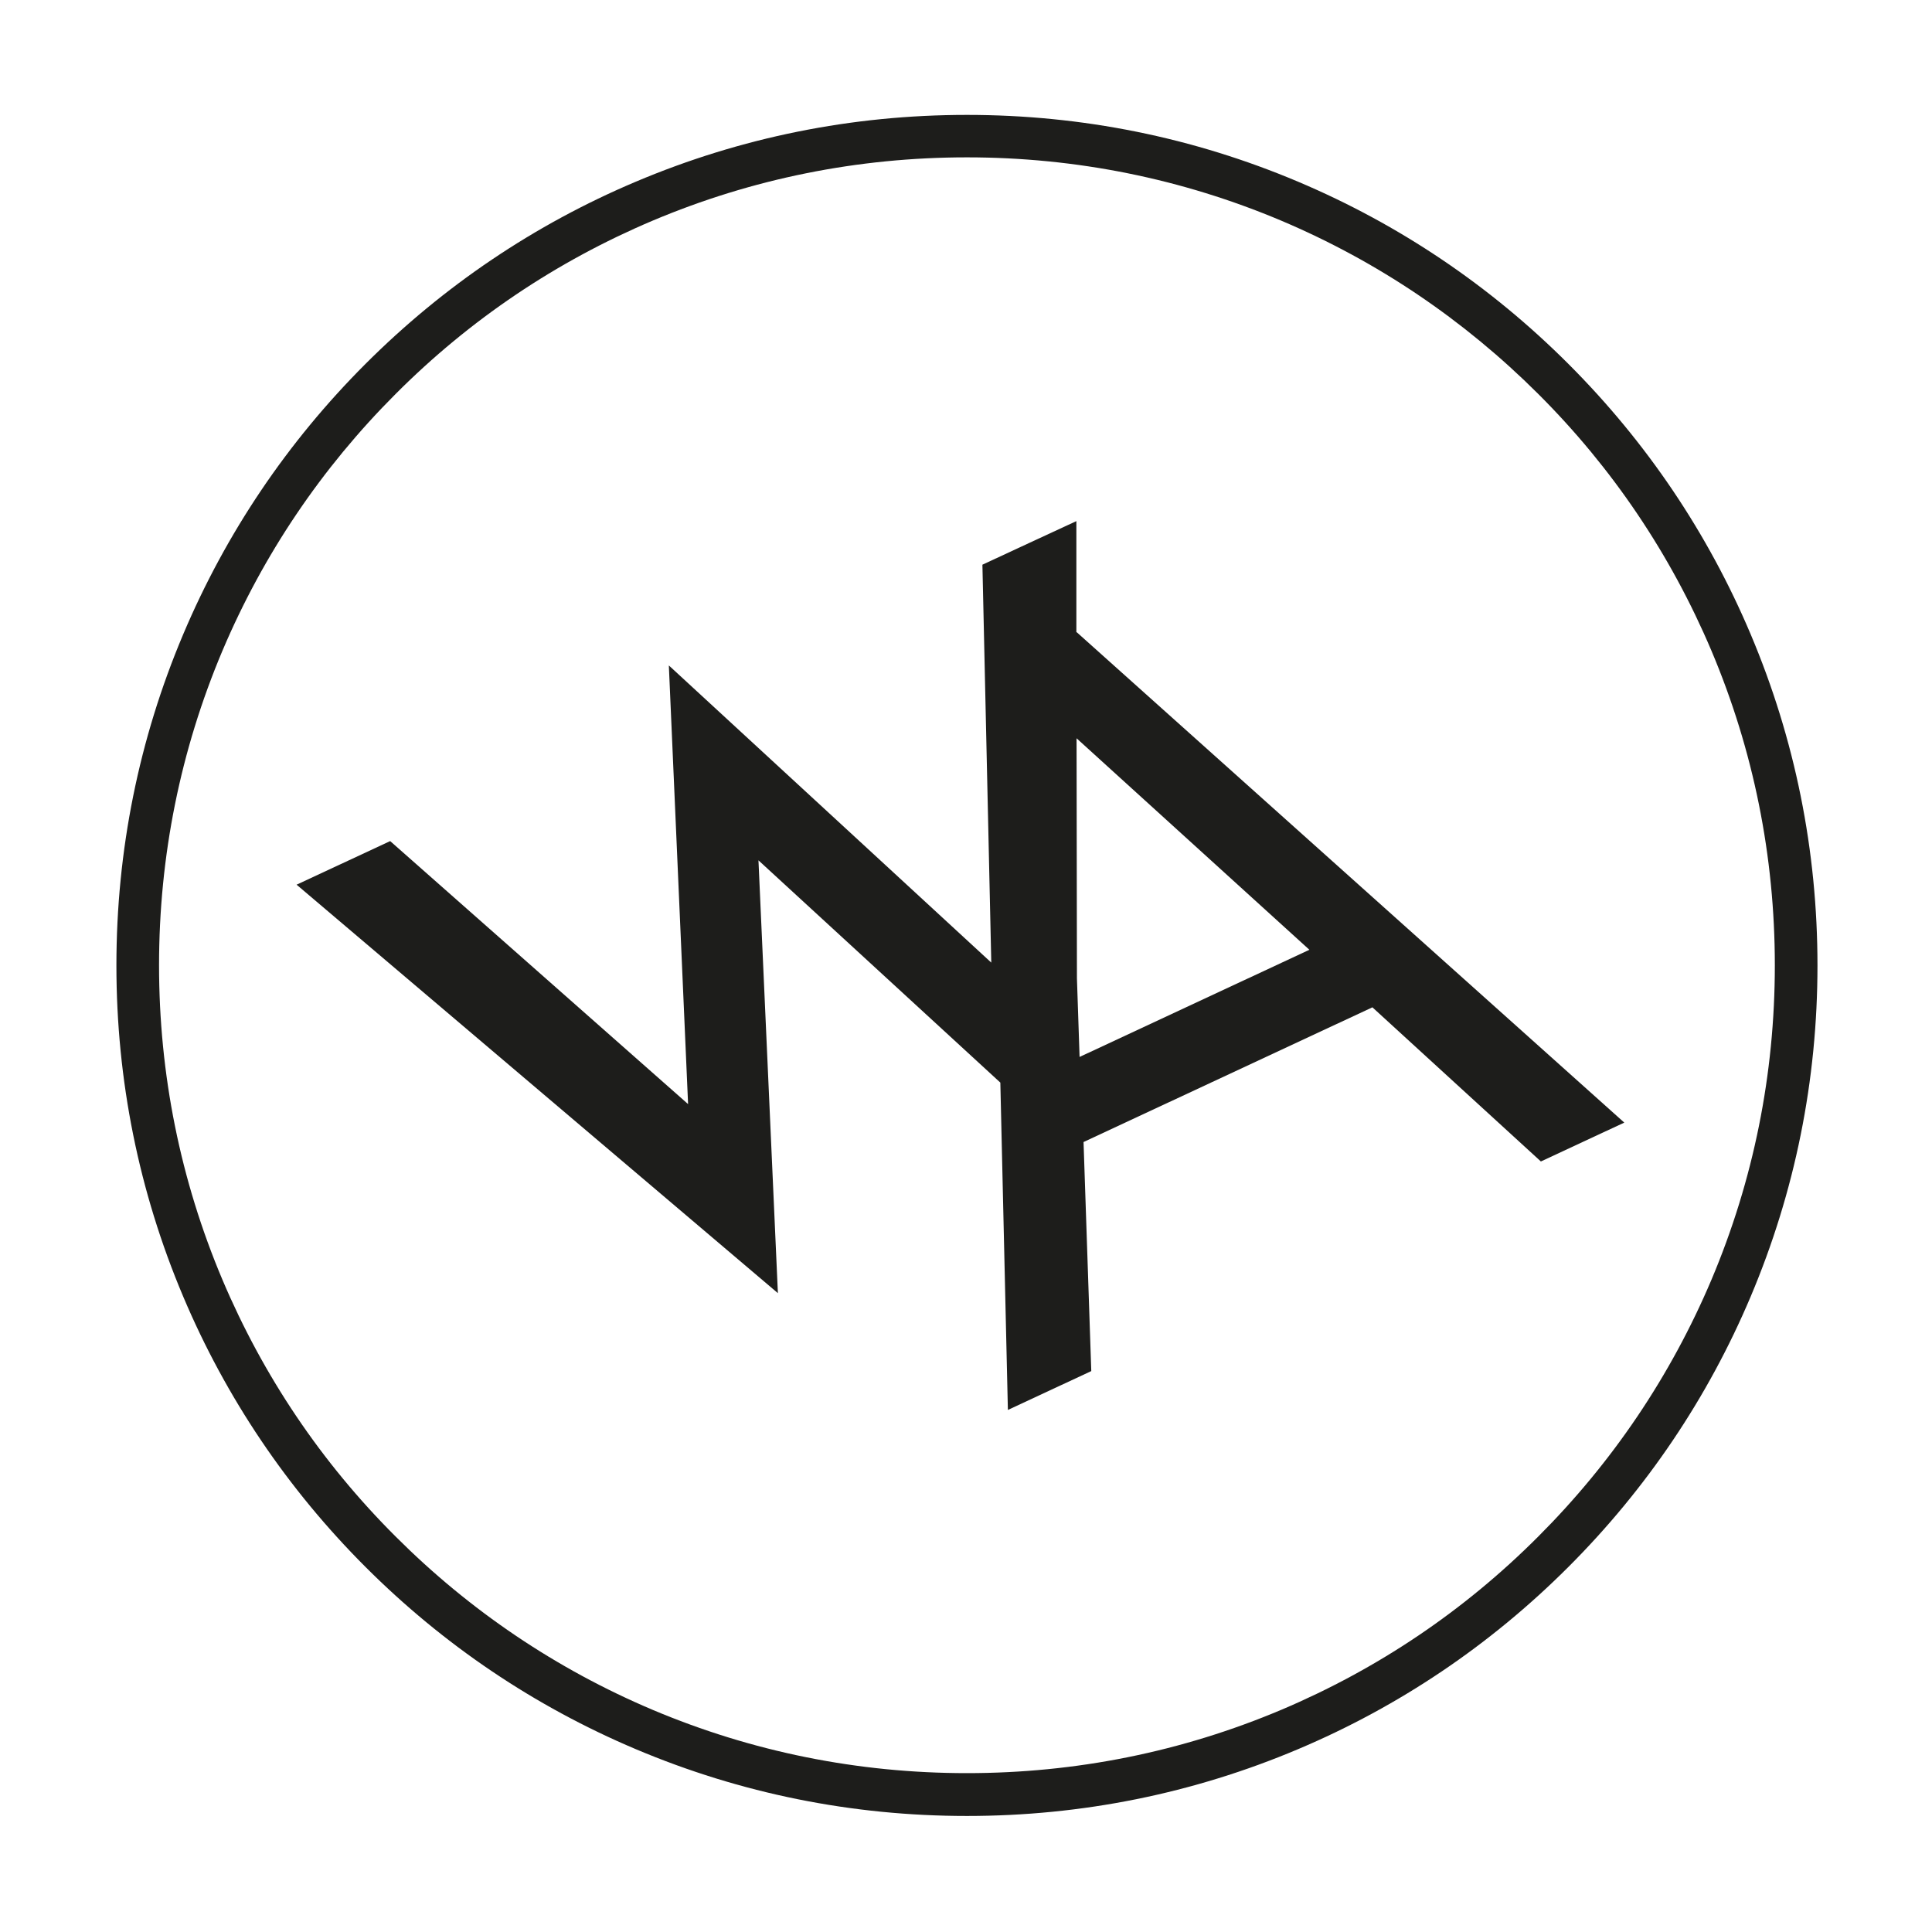
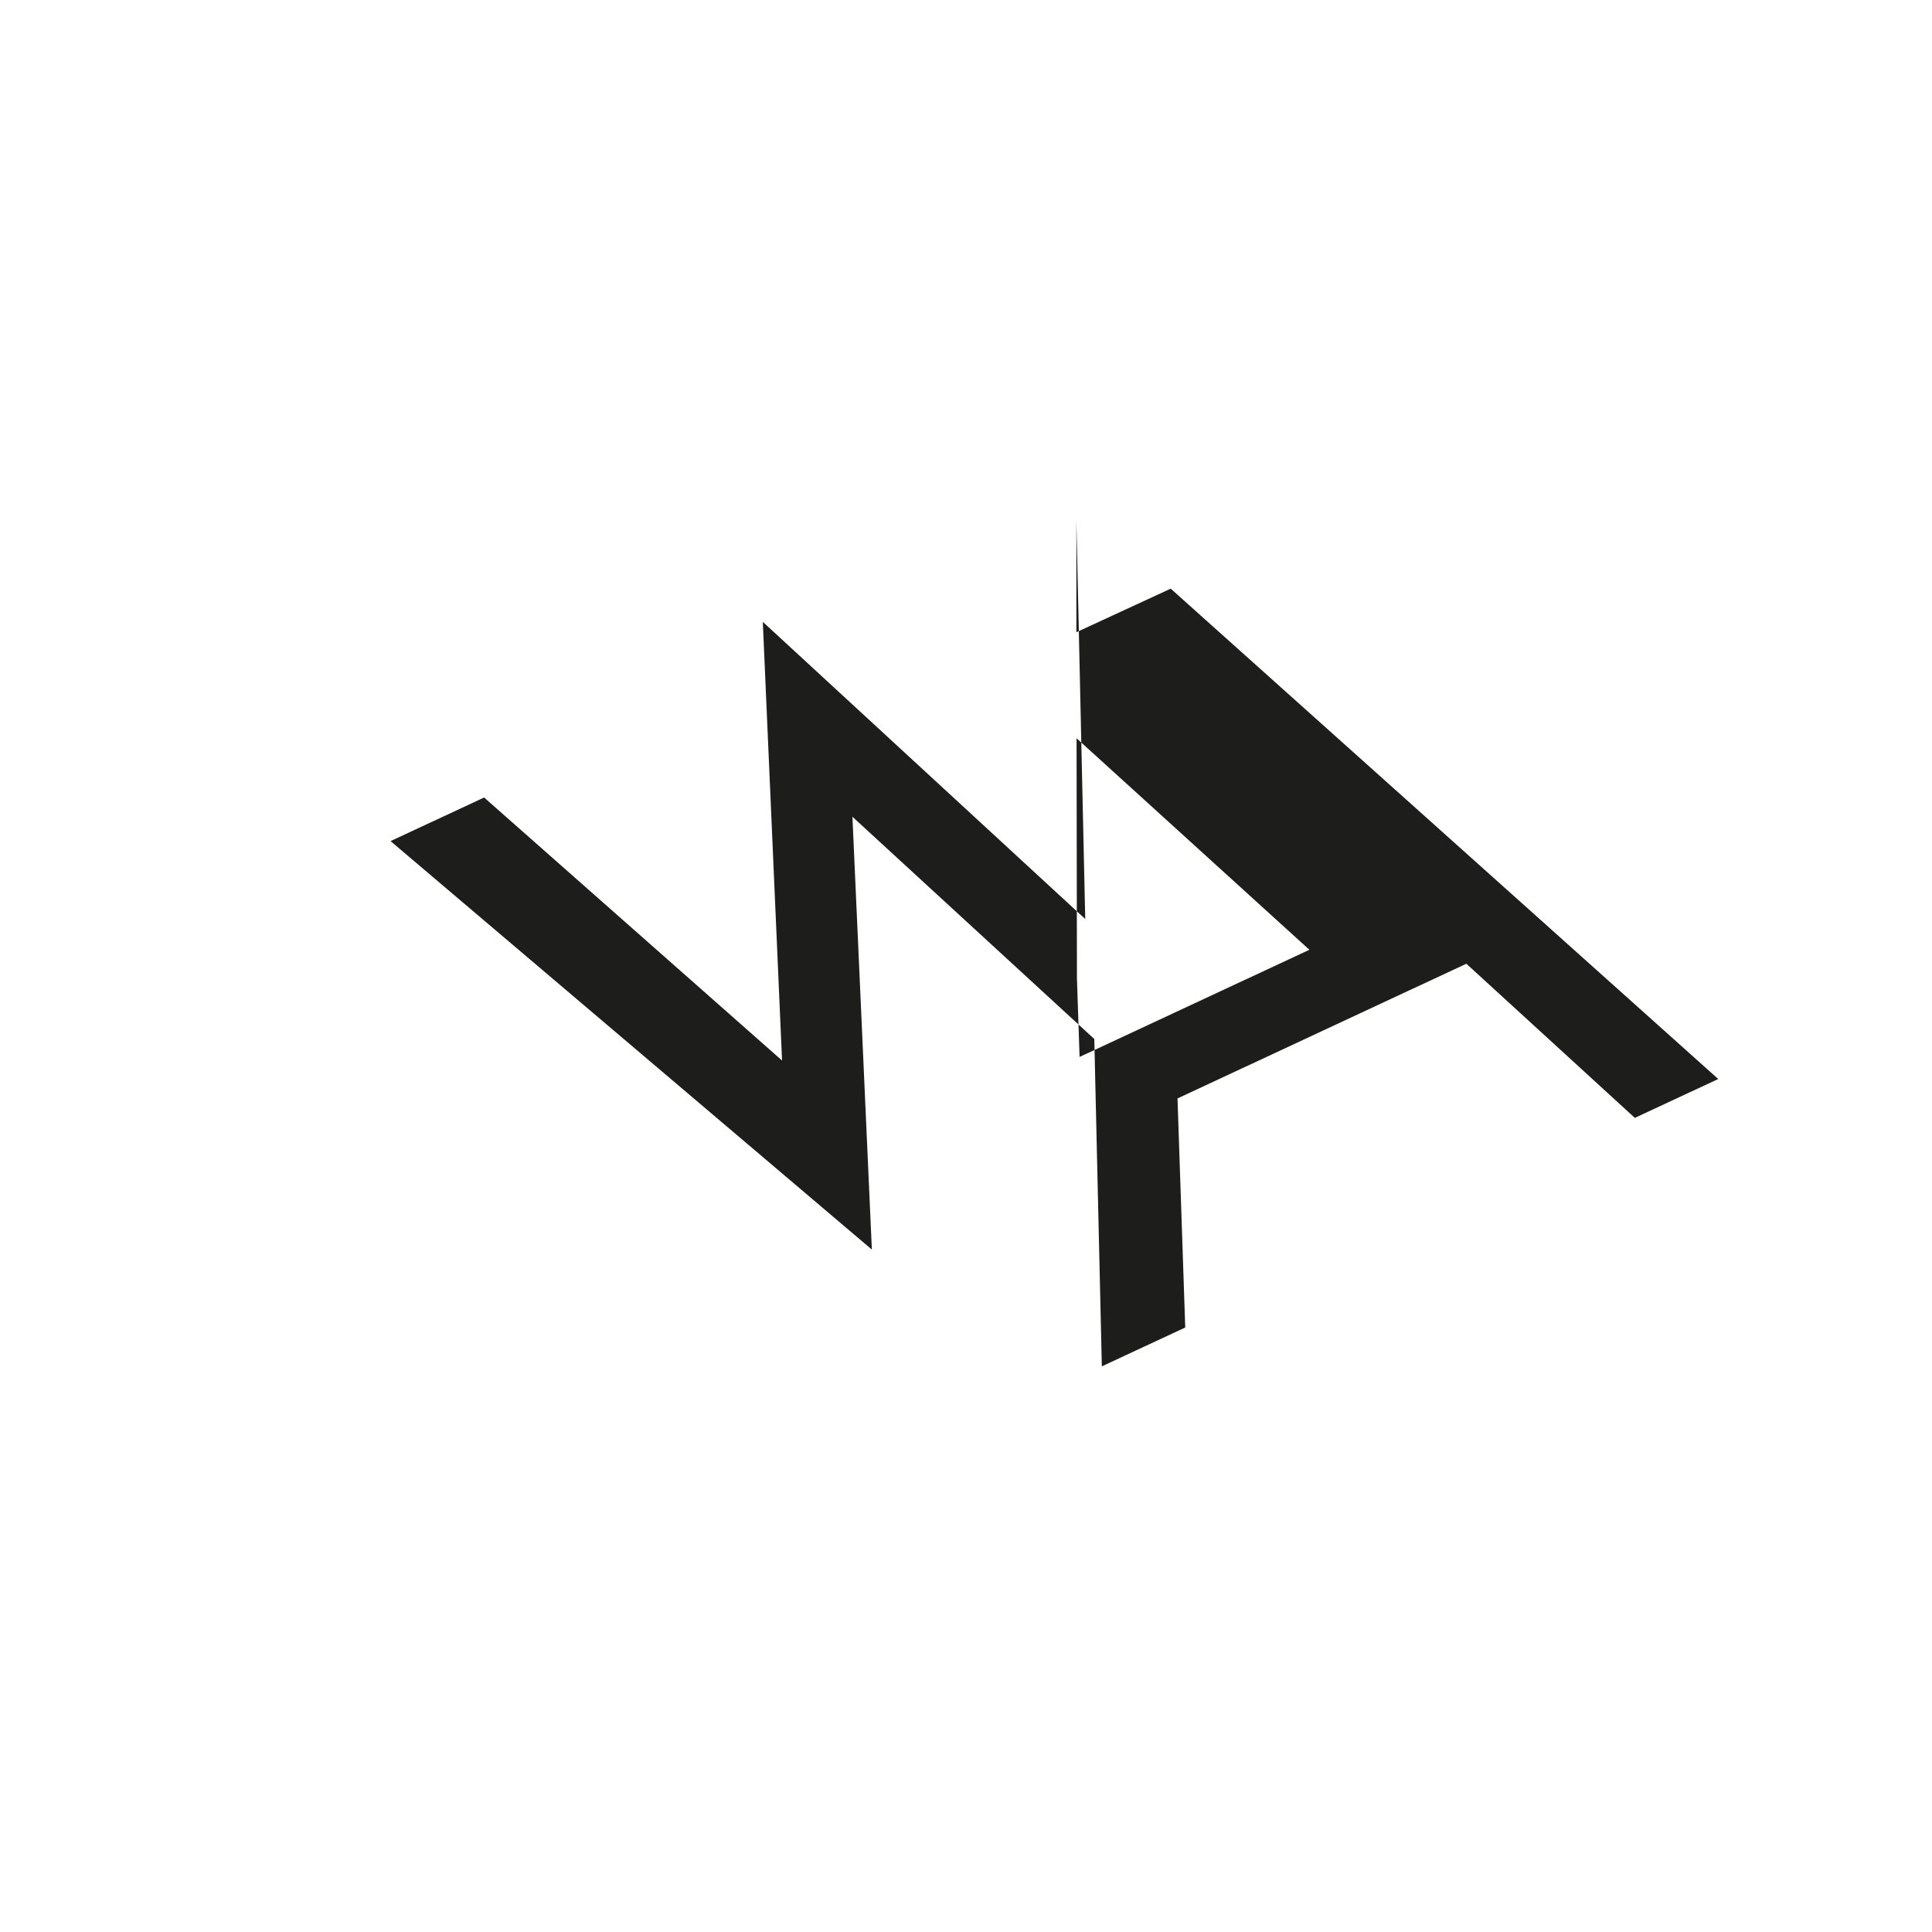
<svg xmlns="http://www.w3.org/2000/svg" id="Lager_1" version="1.1" viewBox="0 0 1024 1024">
  <defs>
    <style>
      .st0 {
        fill: none;
      }

      .st1 {
        fill: #1d1d1b;
      }

      .st2 {
        clip-path: url(#clippath);
      }
    </style>
    <clipPath id="clippath">
-       <rect class="st0" x="53.5" y="52.7" width="917.9" height="917.9" />
-     </clipPath>
+       </clipPath>
  </defs>
  <g class="st2">
-     <path class="st1" d="M512.5,962.5c-60.9,0-119.9-11.9-175.5-35.4-53.7-22.7-101.9-55.2-143.3-96.6-41.4-41.4-73.9-89.6-96.6-143.3-23.5-55.6-35.4-114.6-35.4-175.5s11.9-119.9,35.4-175.5c22.7-53.7,55.2-101.9,96.6-143.3,41.4-41.4,89.6-73.9,143.3-96.6,55.6-23.5,114.6-35.4,175.5-35.4s119.9,11.9,175.5,35.4c53.7,22.7,101.9,55.2,143.3,96.6,41.4,41.4,73.9,89.6,96.6,143.3,23.5,55.6,35.4,114.6,35.4,175.5s-11.9,119.9-35.4,175.5c-22.7,53.7-55.2,101.9-96.6,143.3-41.4,41.4-89.6,73.9-143.3,96.6-55.6,23.5-114.6,35.4-175.5,35.4ZM512.5,83.4c-57.8,0-113.9,11.3-166.7,33.6-51,21.6-96.8,52.4-136.1,91.8-39.3,39.3-70.2,85.1-91.8,136.1-22.3,52.8-33.6,108.9-33.6,166.7s11.3,113.9,33.6,166.7c21.6,51,52.4,96.8,91.8,136.1,39.3,39.3,85.1,70.2,136.1,91.8,52.8,22.3,108.9,33.6,166.7,33.6s113.9-11.3,166.7-33.6c51-21.6,96.8-52.4,136.1-91.8,39.3-39.3,70.2-85.1,91.8-136.1,22.3-52.8,33.6-108.9,33.6-166.7s-11.3-113.9-33.6-166.7c-21.6-51-52.4-96.8-91.8-136.1s-85.1-70.2-136.1-91.8c-52.8-22.3-108.9-33.6-166.7-33.6Z" />
-   </g>
-   <path class="st1" d="M570.5,335.1h0v-58.9c-.1,0-49.8,23.1-49.8,23.1l4.7,210.9-170.9-157.5,10.2,232.5-157.9-139.4-49.6,23.1,255.1,216.5-10.3-229.4,128.2,117.8,4,173.5,44.2-20.6-4.1-121.4,153.1-71.4,89.3,81.7,44.2-20.6-290.2-259.9ZM572.2,560.2l-1.4-41.6-.2-127.3,123.4,112.1-121.8,56.8Z" />
+     </g>
+   <path class="st1" d="M570.5,335.1h0v-58.9l4.7,210.9-170.9-157.5,10.2,232.5-157.9-139.4-49.6,23.1,255.1,216.5-10.3-229.4,128.2,117.8,4,173.5,44.2-20.6-4.1-121.4,153.1-71.4,89.3,81.7,44.2-20.6-290.2-259.9ZM572.2,560.2l-1.4-41.6-.2-127.3,123.4,112.1-121.8,56.8Z" />
</svg>